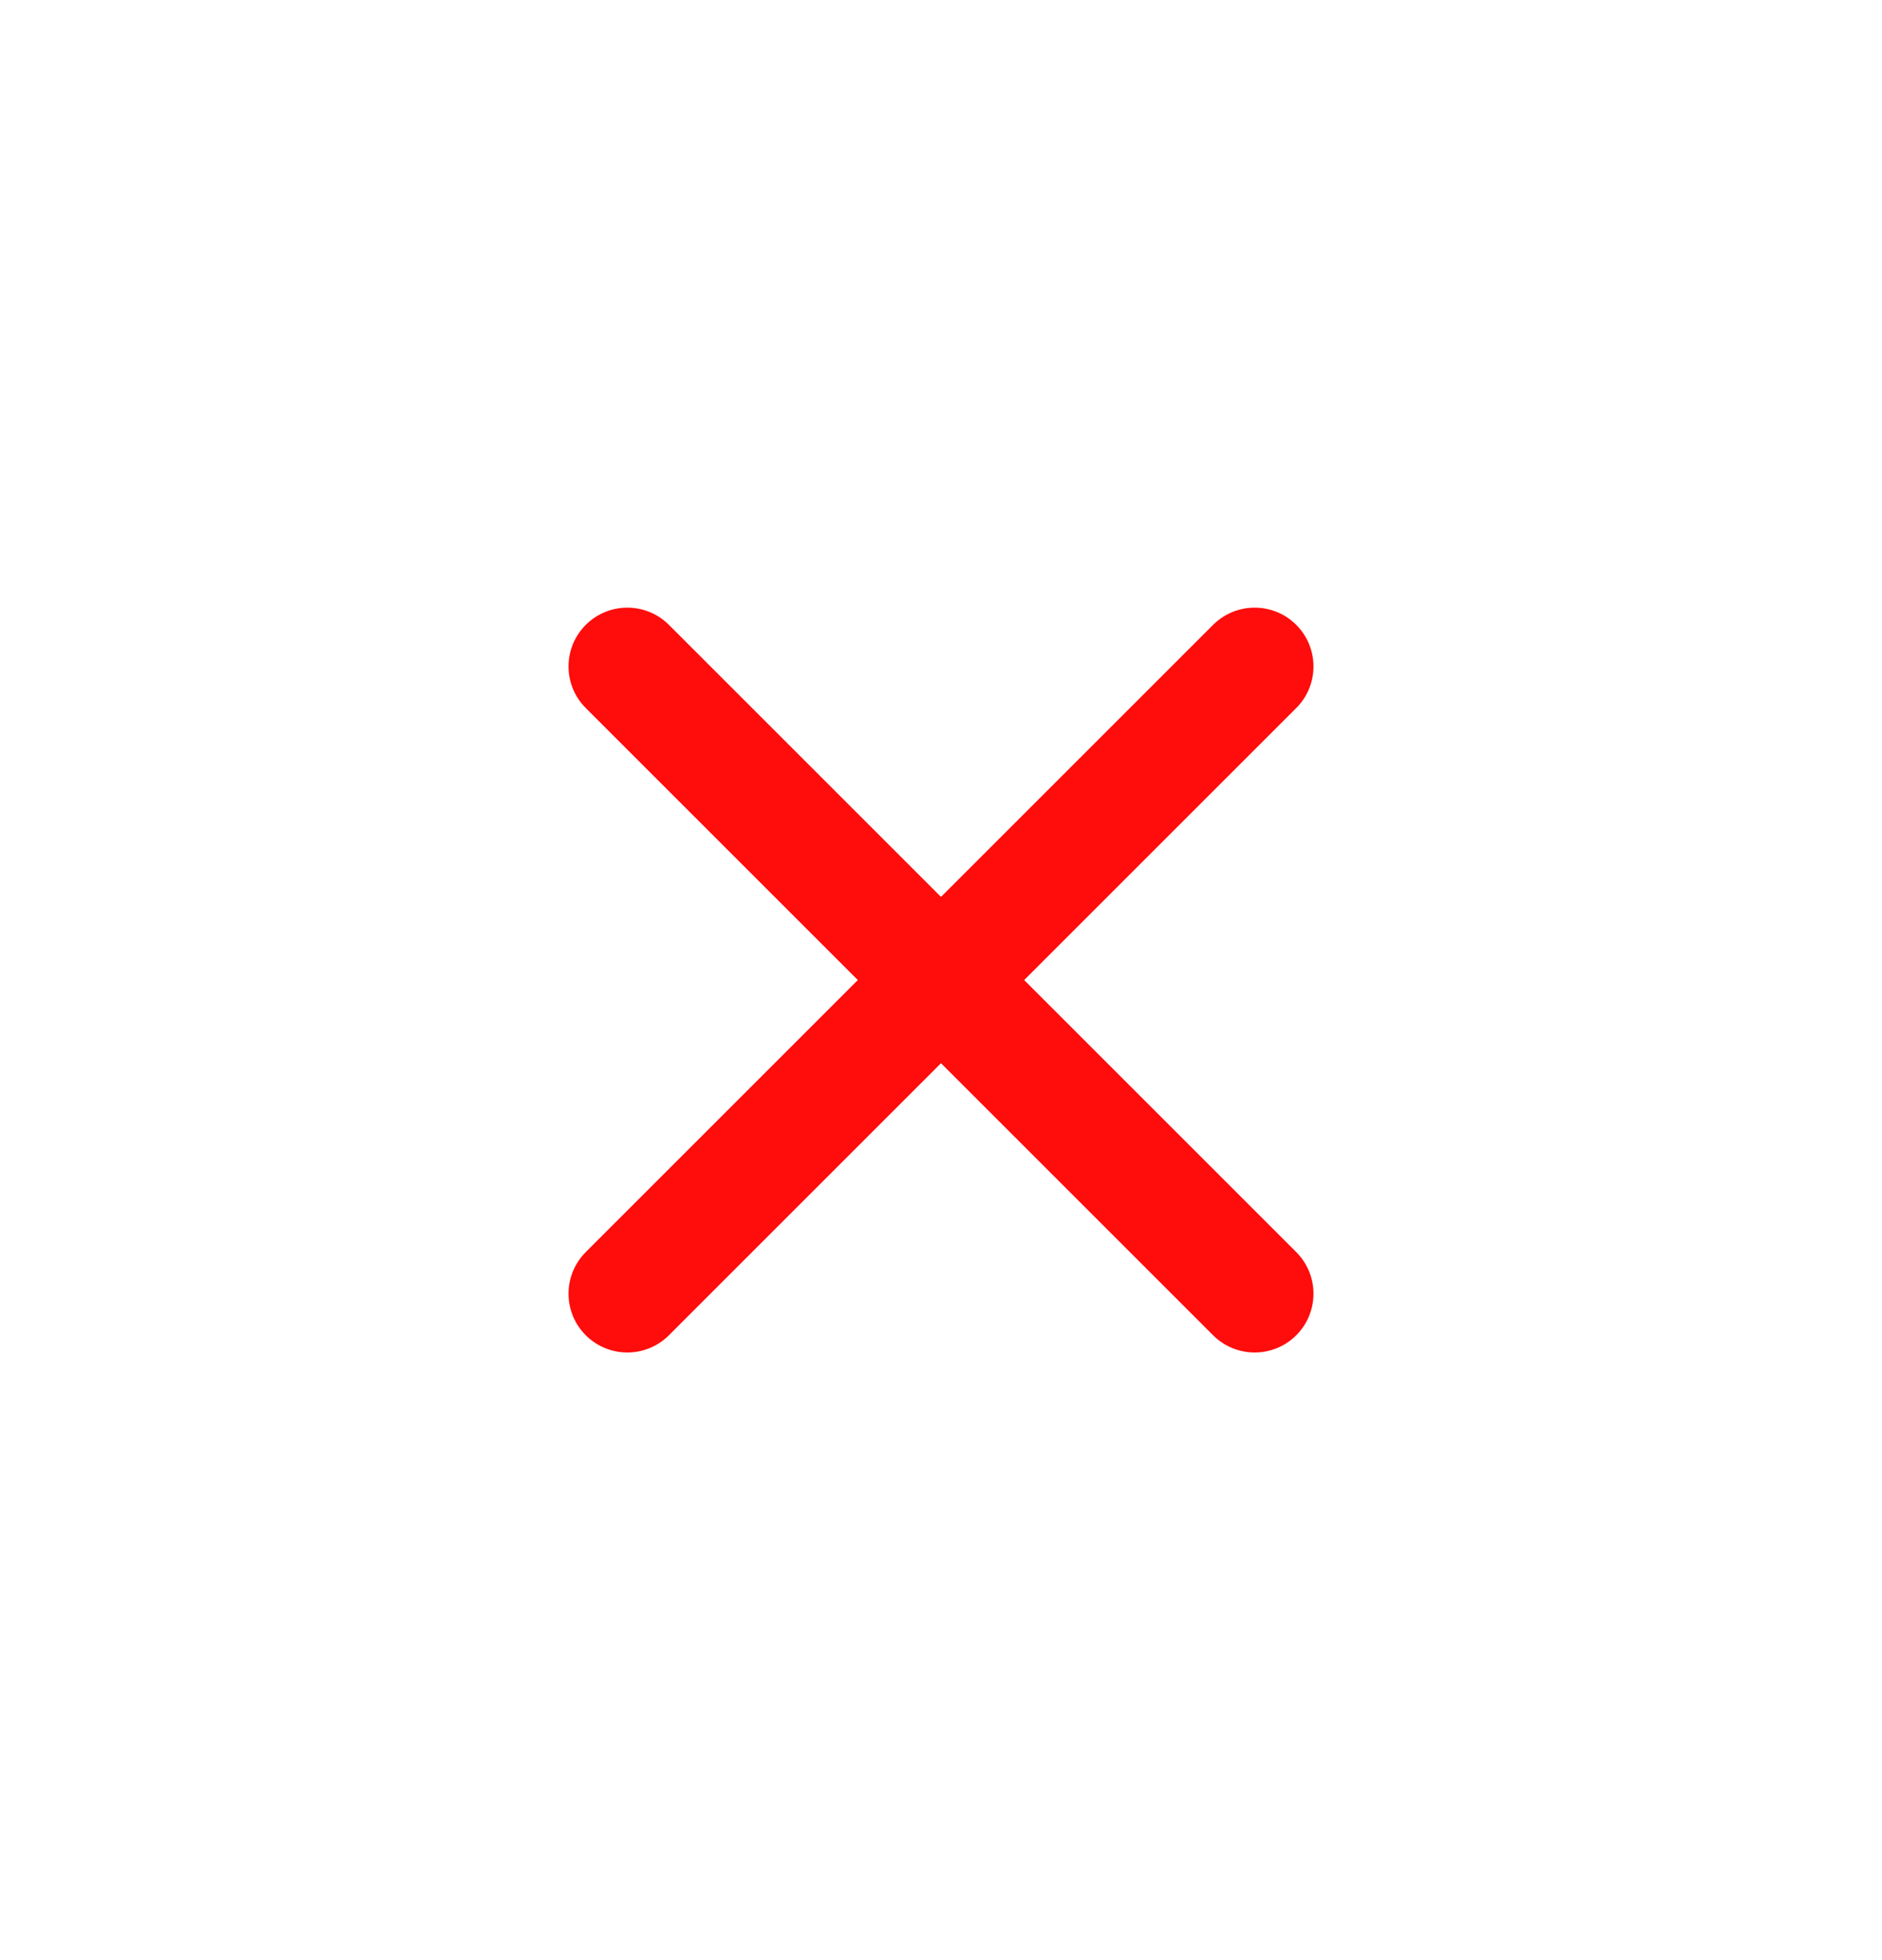
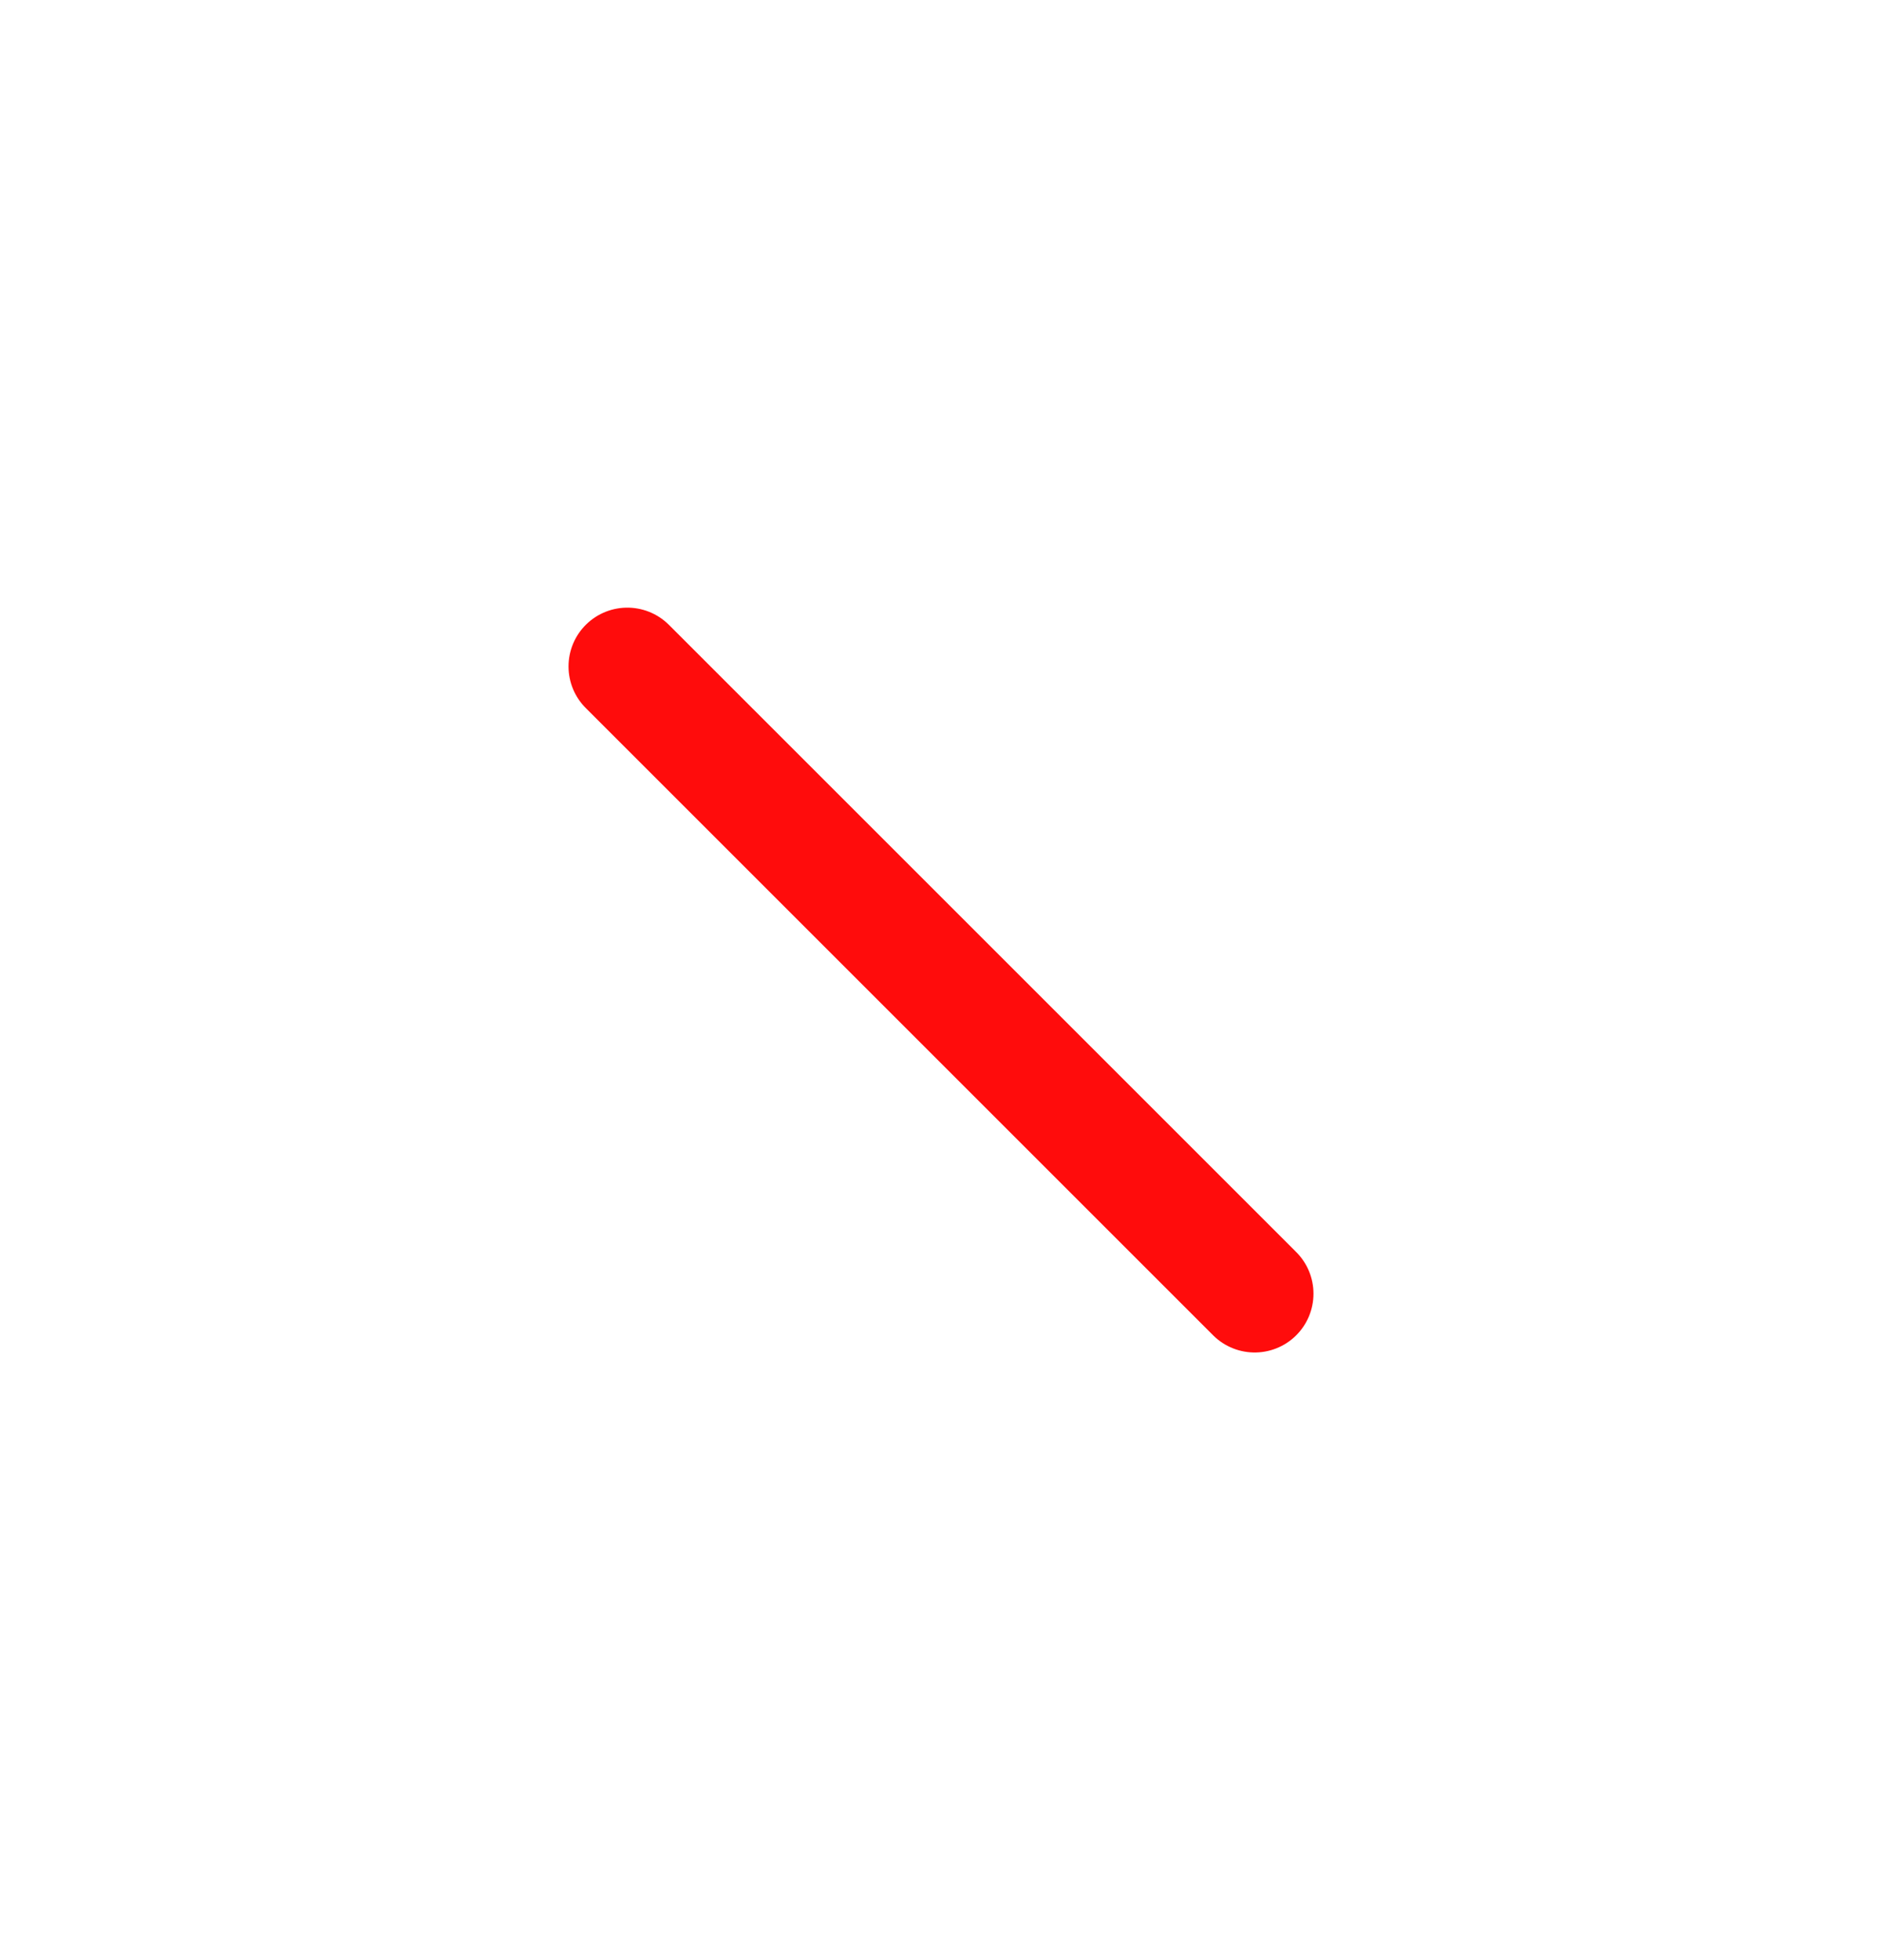
<svg xmlns="http://www.w3.org/2000/svg" width="24" height="25" viewBox="0 0 24 25" fill="none">
  <path d="M8 8.5L16 16.5" stroke="#FF0C0C" stroke-width="1.5" stroke-linecap="round" stroke-linejoin="round" />
-   <path d="M16 8.5L8 16.5" stroke="#FF0C0C" stroke-width="1.5" stroke-linecap="round" stroke-linejoin="round" />
</svg>